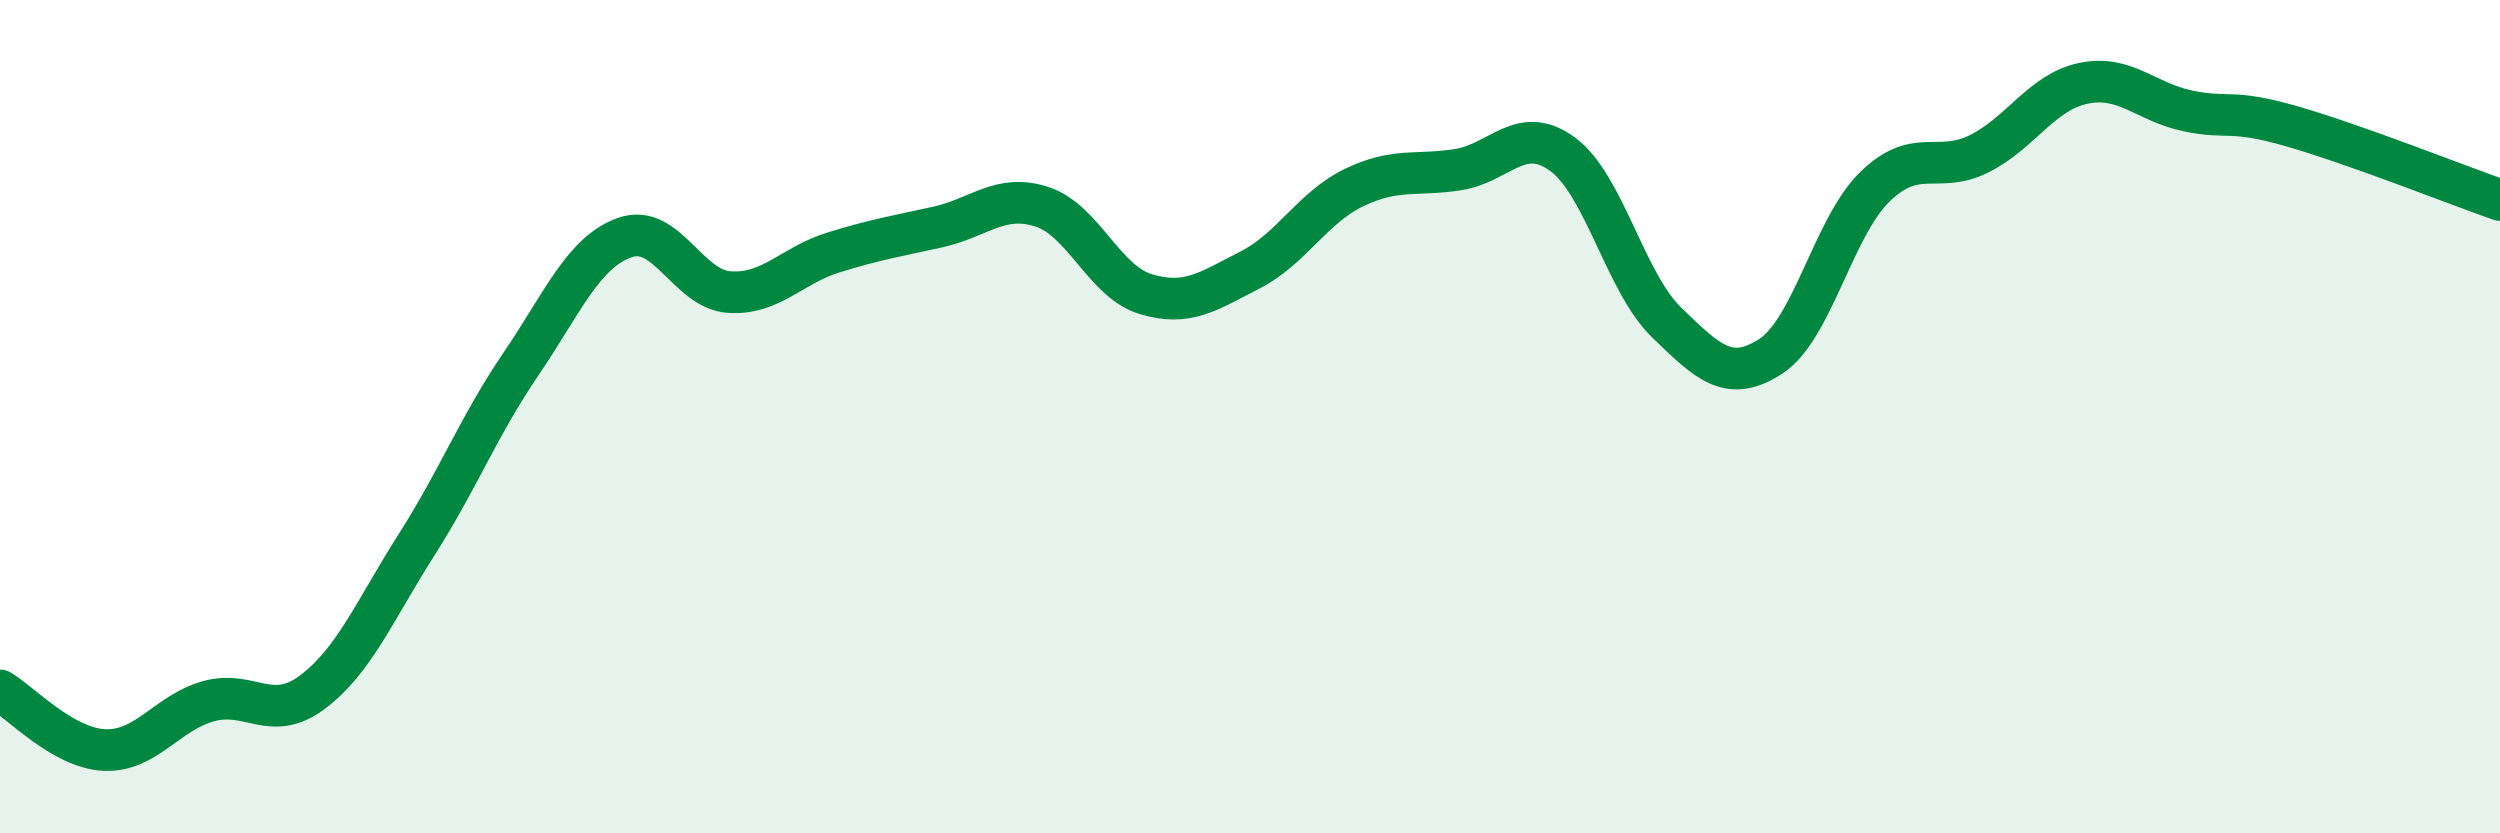
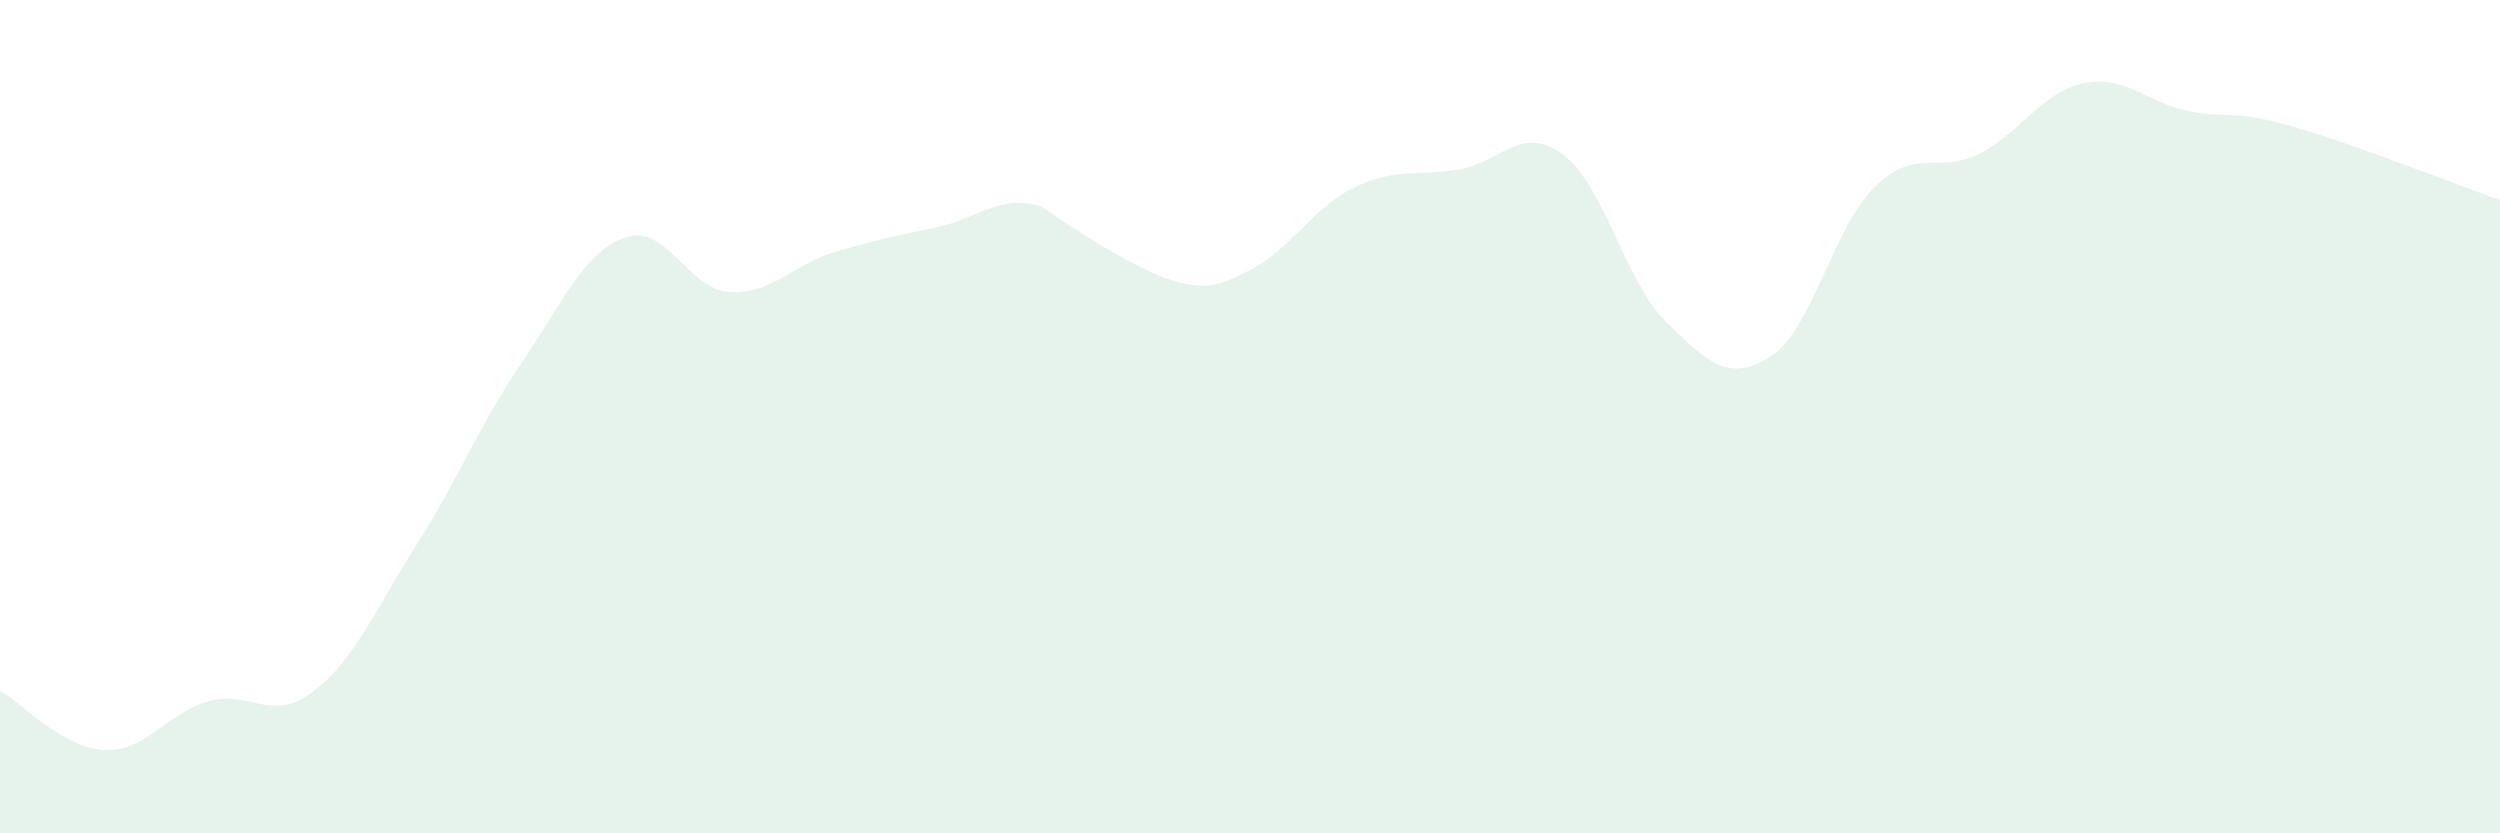
<svg xmlns="http://www.w3.org/2000/svg" width="60" height="20" viewBox="0 0 60 20">
-   <path d="M 0,16.57 C 0.5,16.86 1.5,17.95 2.5,18 C 3.5,18.05 4,17.11 5,16.83 C 6,16.55 6.5,17.36 7.5,16.61 C 8.5,15.86 9,14.64 10,13.07 C 11,11.5 11.5,10.21 12.5,8.74 C 13.5,7.27 14,6.05 15,5.7 C 16,5.35 16.5,6.94 17.5,7.01 C 18.5,7.08 19,6.37 20,6.06 C 21,5.75 21.5,5.67 22.5,5.45 C 23.5,5.23 24,4.64 25,4.96 C 26,5.28 26.5,6.76 27.5,7.06 C 28.5,7.36 29,6.99 30,6.48 C 31,5.97 31.5,4.98 32.5,4.5 C 33.5,4.02 34,4.23 35,4.07 C 36,3.91 36.5,2.97 37.5,3.7 C 38.5,4.43 39,6.77 40,7.74 C 41,8.71 41.5,9.2 42.5,8.55 C 43.5,7.9 44,5.45 45,4.48 C 46,3.51 46.5,4.19 47.5,3.69 C 48.5,3.19 49,2.21 50,2 C 51,1.79 51.5,2.45 52.5,2.66 C 53.5,2.87 53.5,2.6 55,3.03 C 56.5,3.46 59,4.45 60,4.8L60 20L0 20Z" fill="#008740" opacity="0.1" stroke-linecap="round" stroke-linejoin="round" />
-   <path d="M 0,16.57 C 0.5,16.86 1.5,17.95 2.5,18 C 3.5,18.05 4,17.11 5,16.83 C 6,16.55 6.5,17.36 7.5,16.61 C 8.5,15.86 9,14.64 10,13.07 C 11,11.5 11.5,10.21 12.5,8.74 C 13.5,7.27 14,6.05 15,5.7 C 16,5.35 16.5,6.94 17.5,7.01 C 18.5,7.08 19,6.37 20,6.06 C 21,5.75 21.5,5.67 22.5,5.45 C 23.5,5.23 24,4.64 25,4.96 C 26,5.28 26.5,6.76 27.5,7.06 C 28.5,7.36 29,6.99 30,6.48 C 31,5.97 31.5,4.98 32.5,4.5 C 33.5,4.02 34,4.23 35,4.07 C 36,3.91 36.5,2.97 37.5,3.7 C 38.5,4.43 39,6.77 40,7.74 C 41,8.71 41.5,9.2 42.5,8.55 C 43.5,7.9 44,5.45 45,4.48 C 46,3.51 46.5,4.19 47.5,3.69 C 48.5,3.19 49,2.21 50,2 C 51,1.79 51.5,2.45 52.5,2.66 C 53.5,2.87 53.5,2.6 55,3.03 C 56.5,3.46 59,4.45 60,4.8" stroke="#008740" stroke-width="1" fill="none" stroke-linecap="round" stroke-linejoin="round" />
+   <path d="M 0,16.57 C 0.5,16.86 1.5,17.95 2.5,18 C 3.5,18.05 4,17.11 5,16.83 C 6,16.55 6.5,17.36 7.5,16.61 C 8.5,15.86 9,14.64 10,13.07 C 11,11.5 11.5,10.21 12.5,8.74 C 13.5,7.27 14,6.05 15,5.7 C 16,5.35 16.5,6.94 17.5,7.01 C 18.5,7.08 19,6.37 20,6.06 C 21,5.75 21.5,5.67 22.5,5.45 C 23.5,5.23 24,4.64 25,4.96 C 28.5,7.36 29,6.99 30,6.48 C 31,5.97 31.5,4.98 32.5,4.5 C 33.5,4.02 34,4.23 35,4.07 C 36,3.91 36.5,2.97 37.5,3.7 C 38.5,4.43 39,6.77 40,7.74 C 41,8.71 41.5,9.2 42.5,8.55 C 43.5,7.9 44,5.45 45,4.48 C 46,3.51 46.5,4.19 47.5,3.69 C 48.5,3.19 49,2.21 50,2 C 51,1.79 51.5,2.45 52.5,2.66 C 53.5,2.87 53.5,2.6 55,3.03 C 56.5,3.46 59,4.45 60,4.8L60 20L0 20Z" fill="#008740" opacity="0.1" stroke-linecap="round" stroke-linejoin="round" />
</svg>